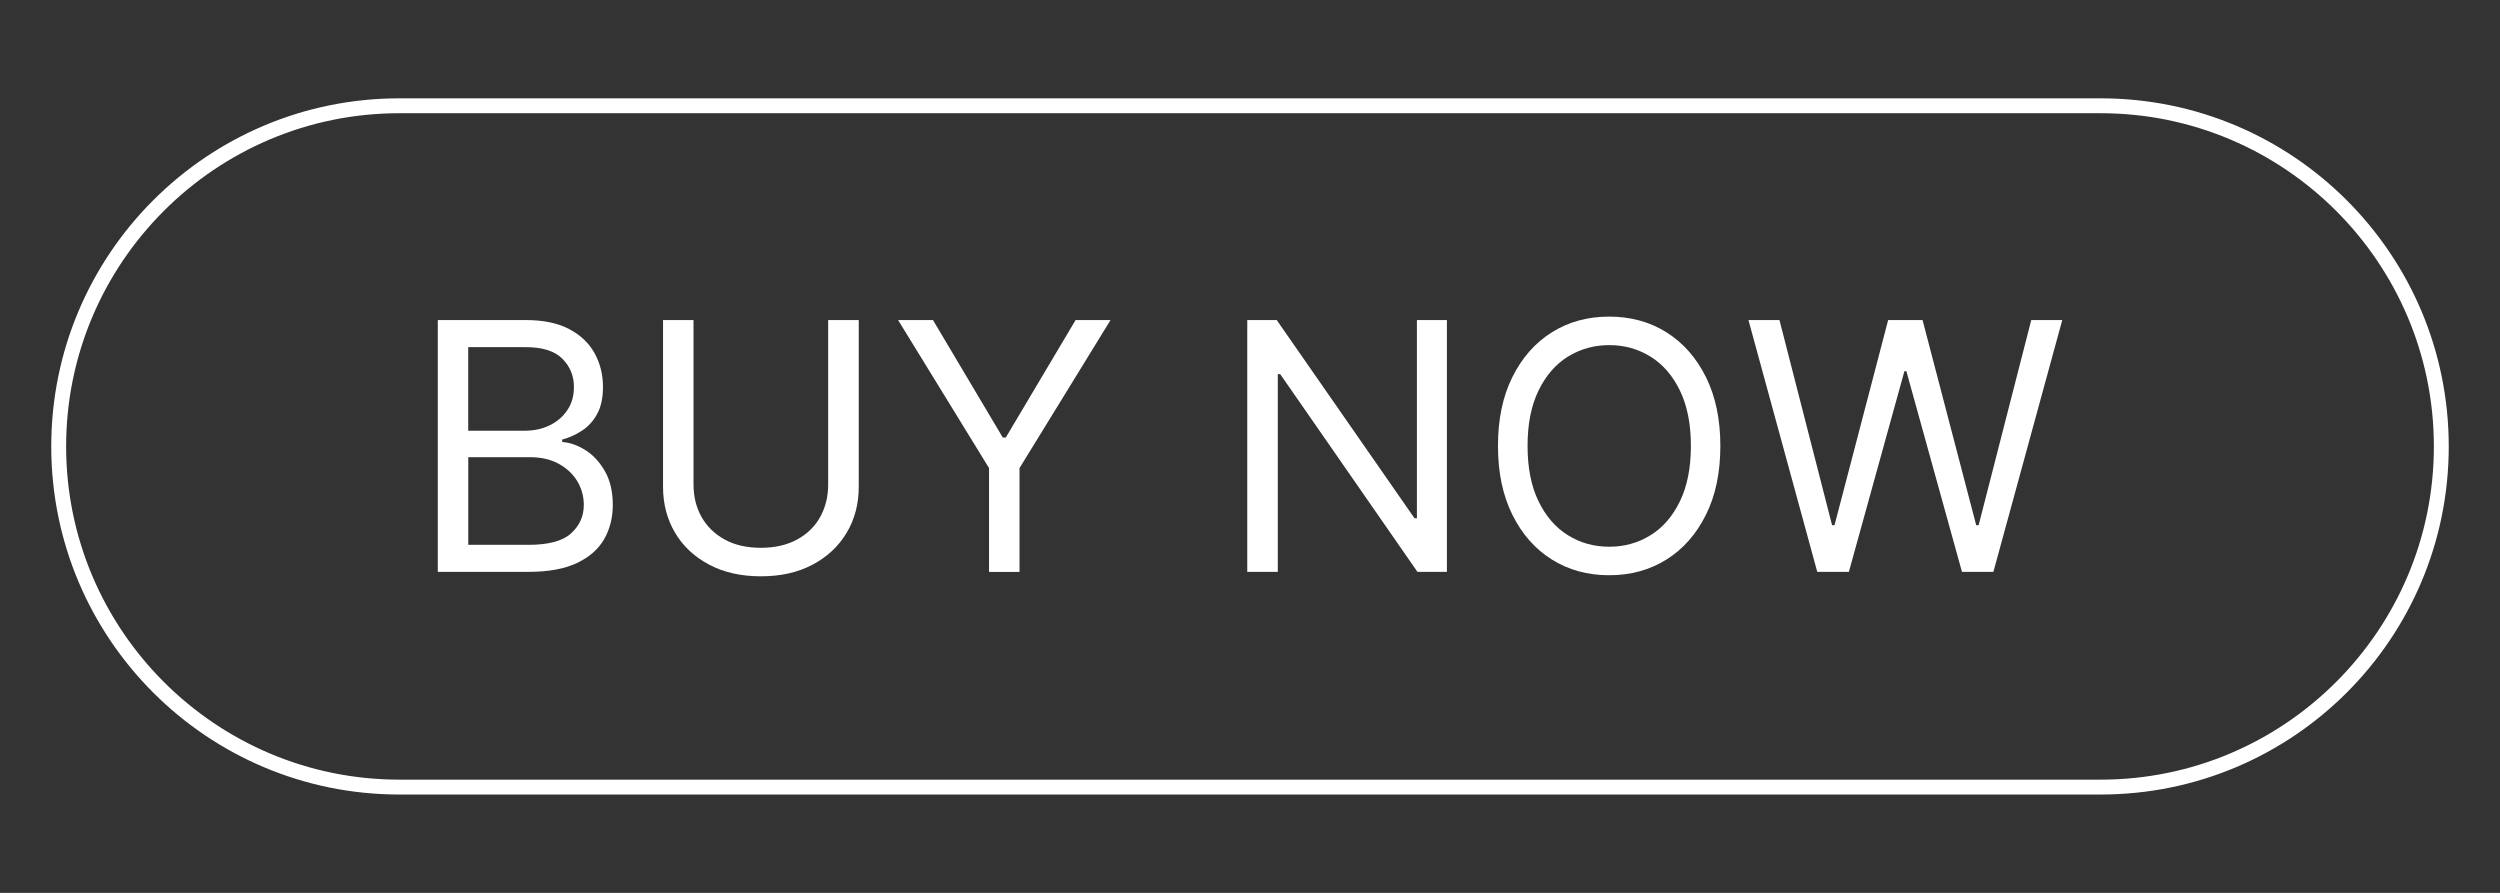
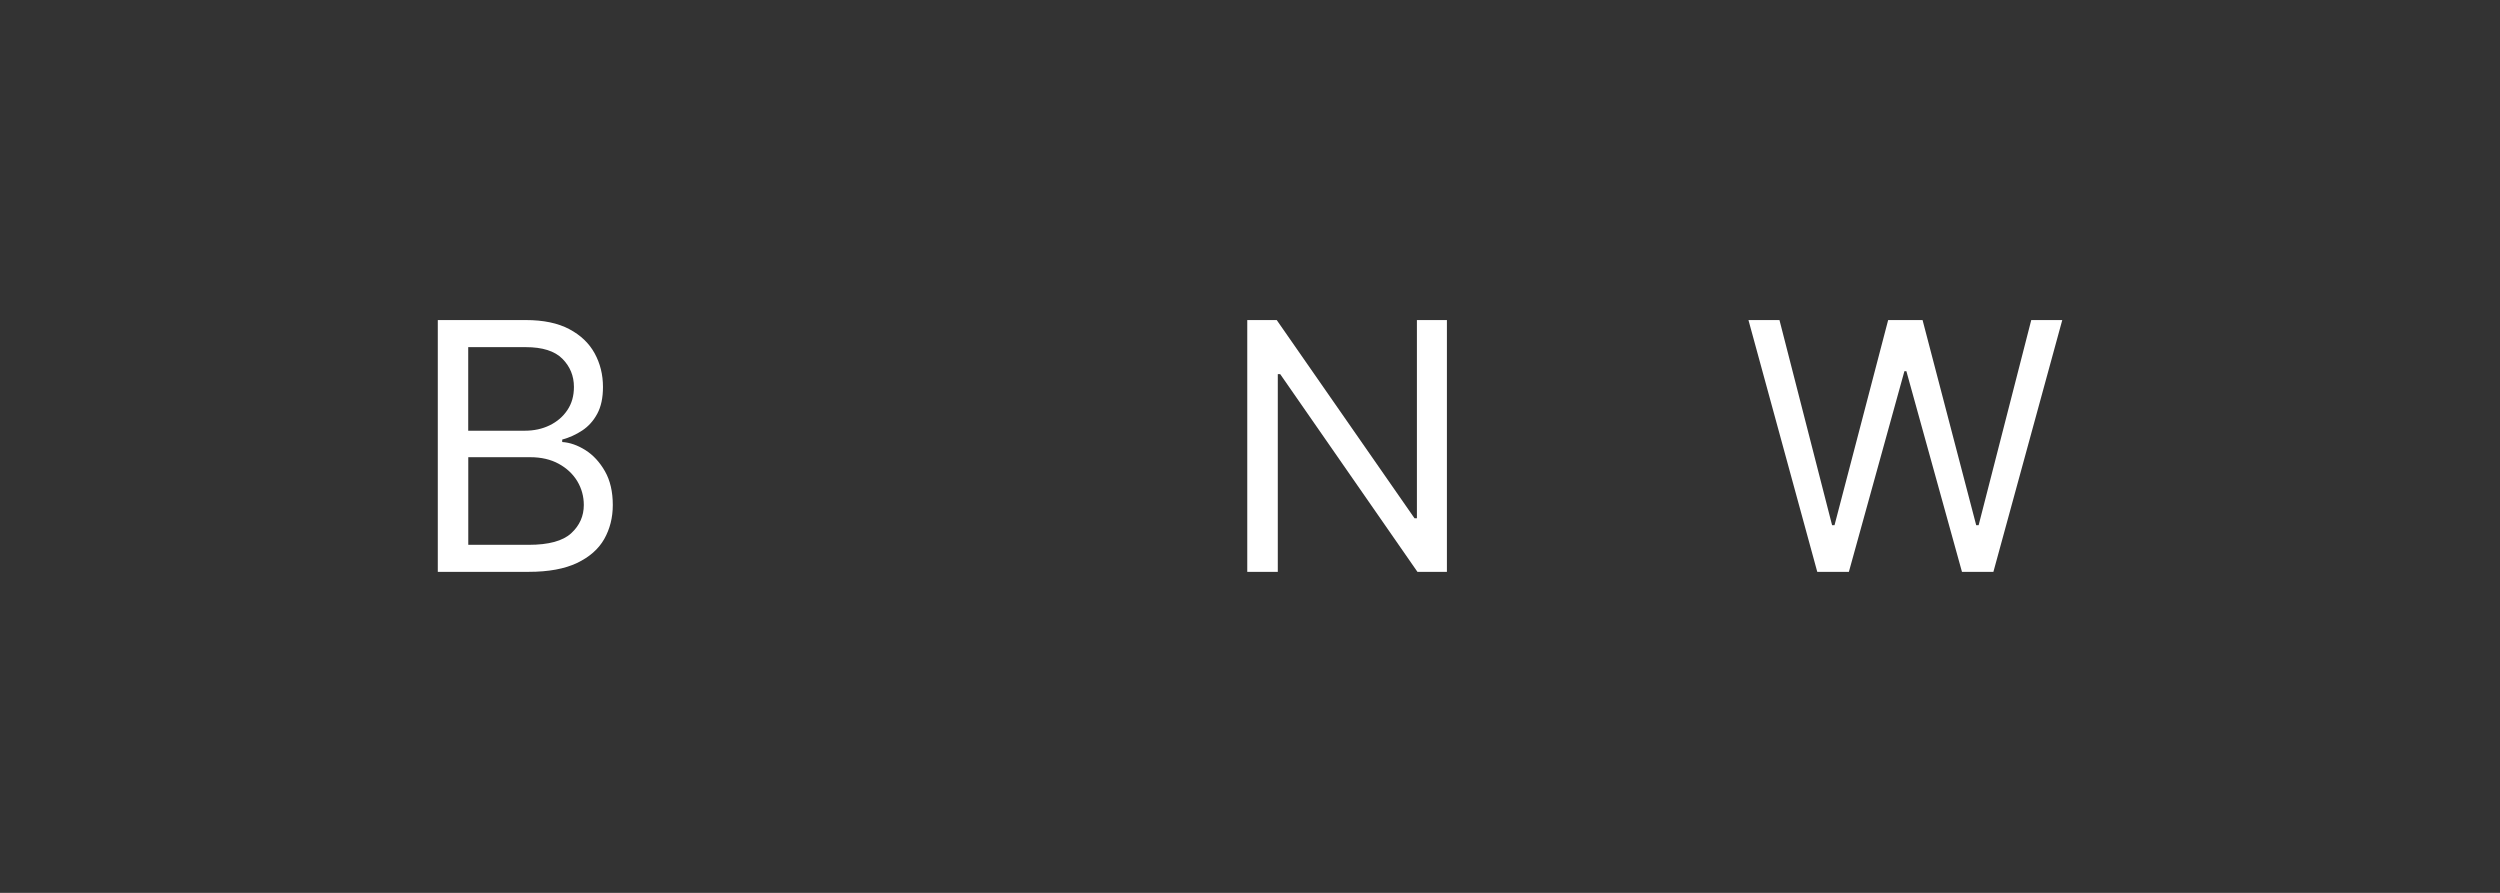
<svg xmlns="http://www.w3.org/2000/svg" viewBox="0 0 42 15" version="1.1" id="Layer_1">
  <rect x="0" y="0" width="42" height="15" fill="#333333" stroke="none" />
  <defs>
    <style>
      .st0 {
        fill: #fff;
      }

      .st1 {
        display: none;
      }
    </style>
  </defs>
  <g class="st1">
    <rect height="15.973" width="43.374" y="-.093" x="-.281" />
  </g>
-   <path d="M35.291,1.902c3.087,0,5.598,2.511,5.598,5.598s-2.511,5.598-5.598,5.598H6.709c-3.087,0-5.598-2.511-5.598-5.598S3.622,1.902,6.709,1.902h28.582M35.291,1.652H6.709C3.479,1.652.861,4.27.861,7.5h0c0,3.23,2.618,5.848,5.848,5.848h28.582c3.23,0,5.848-2.618,5.848-5.848h0c0-3.23-2.618-5.848-5.848-5.848h0Z" class="st0" />
  <g>
    <path d="M7.355,9.607v-4.23h1.479c.295,0,.538.051.729.152s.334.237.427.407.14.358.14.565c0,.181-.032.332-.096.45-.064.119-.148.212-.252.281-.104.069-.217.12-.337.153v.041c.129.008.259.054.39.136.131.083.24.201.328.355.088.154.132.344.132.567,0,.211-.048.402-.144.572-.096.169-.249.303-.457.402-.208.099-.479.149-.812.149h-1.528ZM7.867,7.236h.95c.154,0,.293-.03.418-.091s.224-.146.297-.256c.074-.11.11-.239.11-.388,0-.186-.065-.344-.194-.474-.13-.13-.334-.195-.616-.195h-.966v1.404ZM7.867,9.153h1.016c.335,0,.573-.065.714-.195.141-.13.211-.289.211-.474,0-.143-.036-.276-.109-.399-.073-.121-.177-.219-.312-.293-.135-.074-.295-.111-.479-.111h-1.041v1.471Z" class="st0" />
-     <path d="M13.915,5.377h.512v2.801c0,.289-.068.547-.204.774s-.327.405-.573.535c-.246.131-.536.195-.868.195s-.621-.065-.867-.195c-.246-.13-.438-.308-.573-.535s-.203-.485-.203-.774v-2.801h.512v2.76c0,.206.045.39.136.55.091.16.221.286.389.378s.371.138.606.138.438-.046.607-.138c.17-.092.299-.217.389-.378s.135-.344.135-.55v-2.76Z" class="st0" />
-     <path d="M15.088,5.377h.586l1.173,1.974h.05l1.173-1.974h.587l-1.529,2.487v1.744h-.512v-1.744l-1.528-2.487Z" class="st0" />
    <path d="M24.308,5.377v4.23h-.495l-2.306-3.322h-.04v3.322h-.513v-4.23h.495l2.315,3.33h.04v-3.33h.504Z" class="st0" />
-     <path d="M28.902,7.491c0,.447-.08.832-.242,1.157s-.382.576-.663.752-.602.264-.963.264-.682-.088-.963-.264-.501-.426-.663-.752-.242-.711-.242-1.157.08-.832.242-1.156c.161-.325.382-.576.663-.752.281-.176.602-.264.963-.264s.682.088.963.264c.281.177.501.427.663.752.161.325.242.71.242,1.156ZM28.407,7.491c0-.366-.061-.675-.183-.927-.122-.252-.286-.443-.494-.572s-.439-.194-.695-.194-.487.065-.695.194-.372.32-.494.572c-.122.252-.183.561-.183.927s.061.676.183.928.286.443.494.572c.208.13.439.194.695.194s.487-.065.695-.194c.208-.129.372-.32.494-.572s.183-.562.183-.928Z" class="st0" />
    <path d="M30.53,9.607l-1.156-4.23h.521l.884,3.446h.041l.901-3.446h.578l.901,3.446h.041l.884-3.446h.521l-1.157,4.23h-.528l-.934-3.371h-.033l-.933,3.371h-.529Z" class="st0" />
  </g>
</svg>